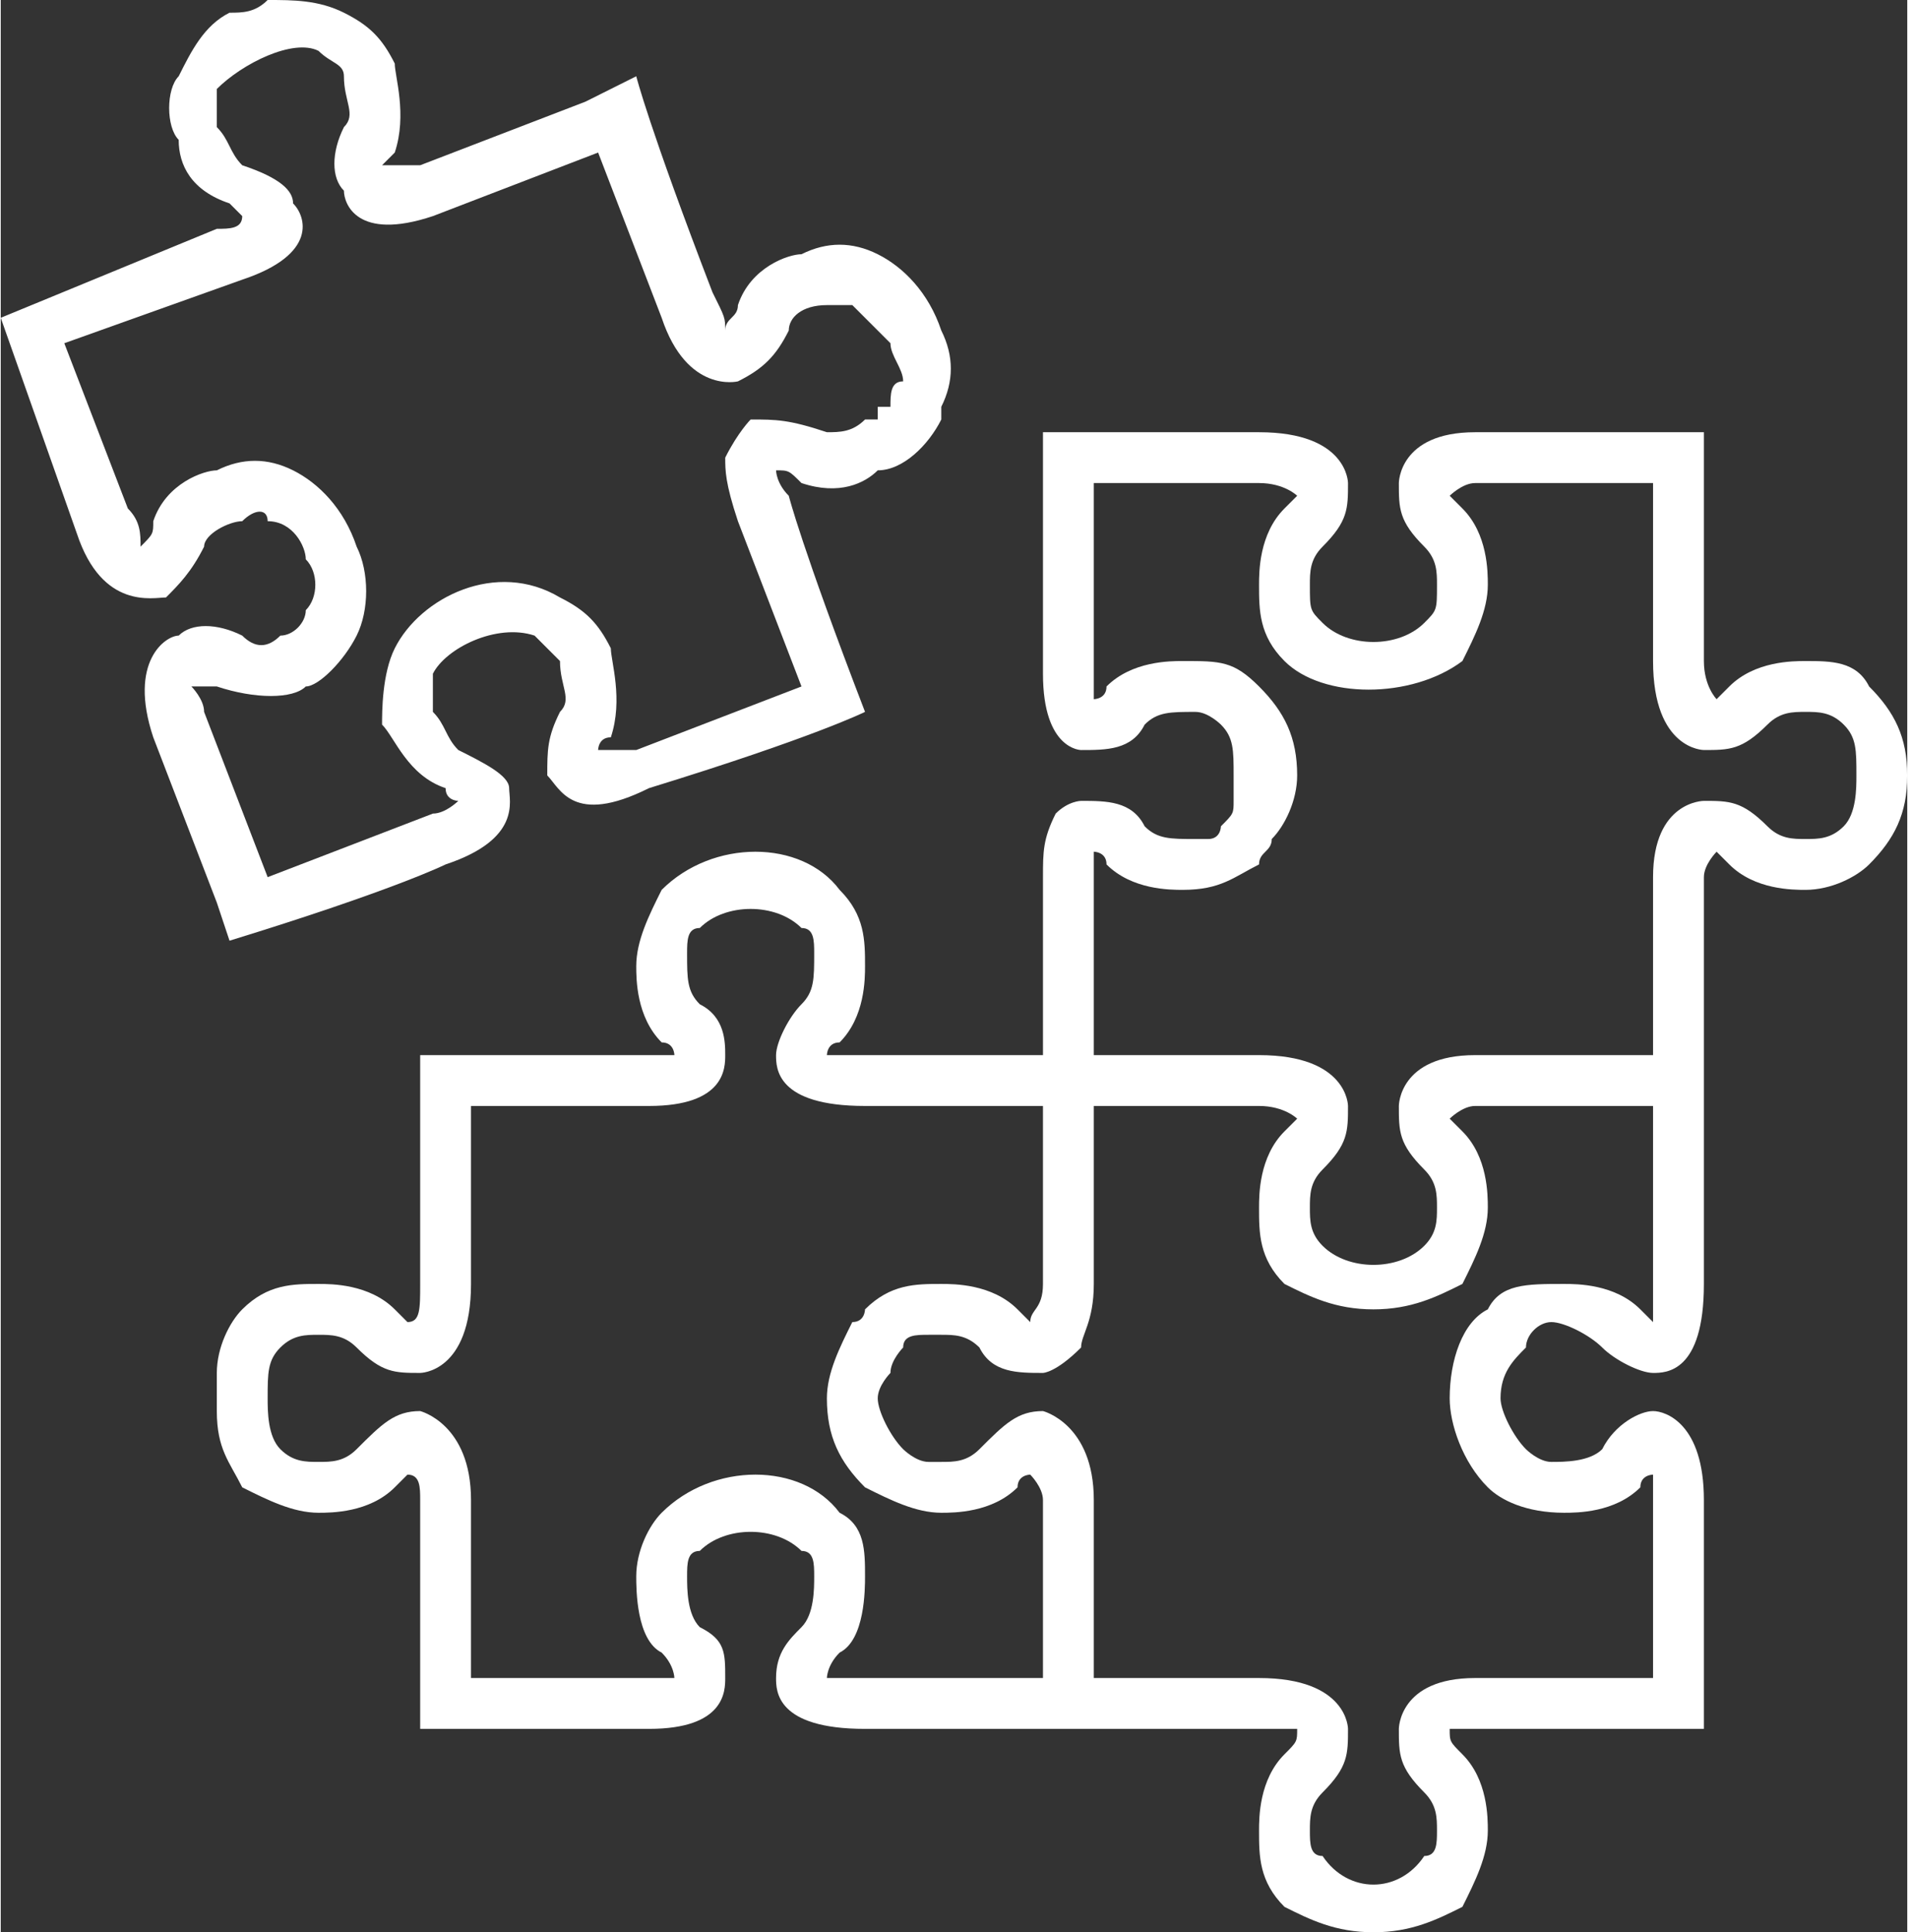
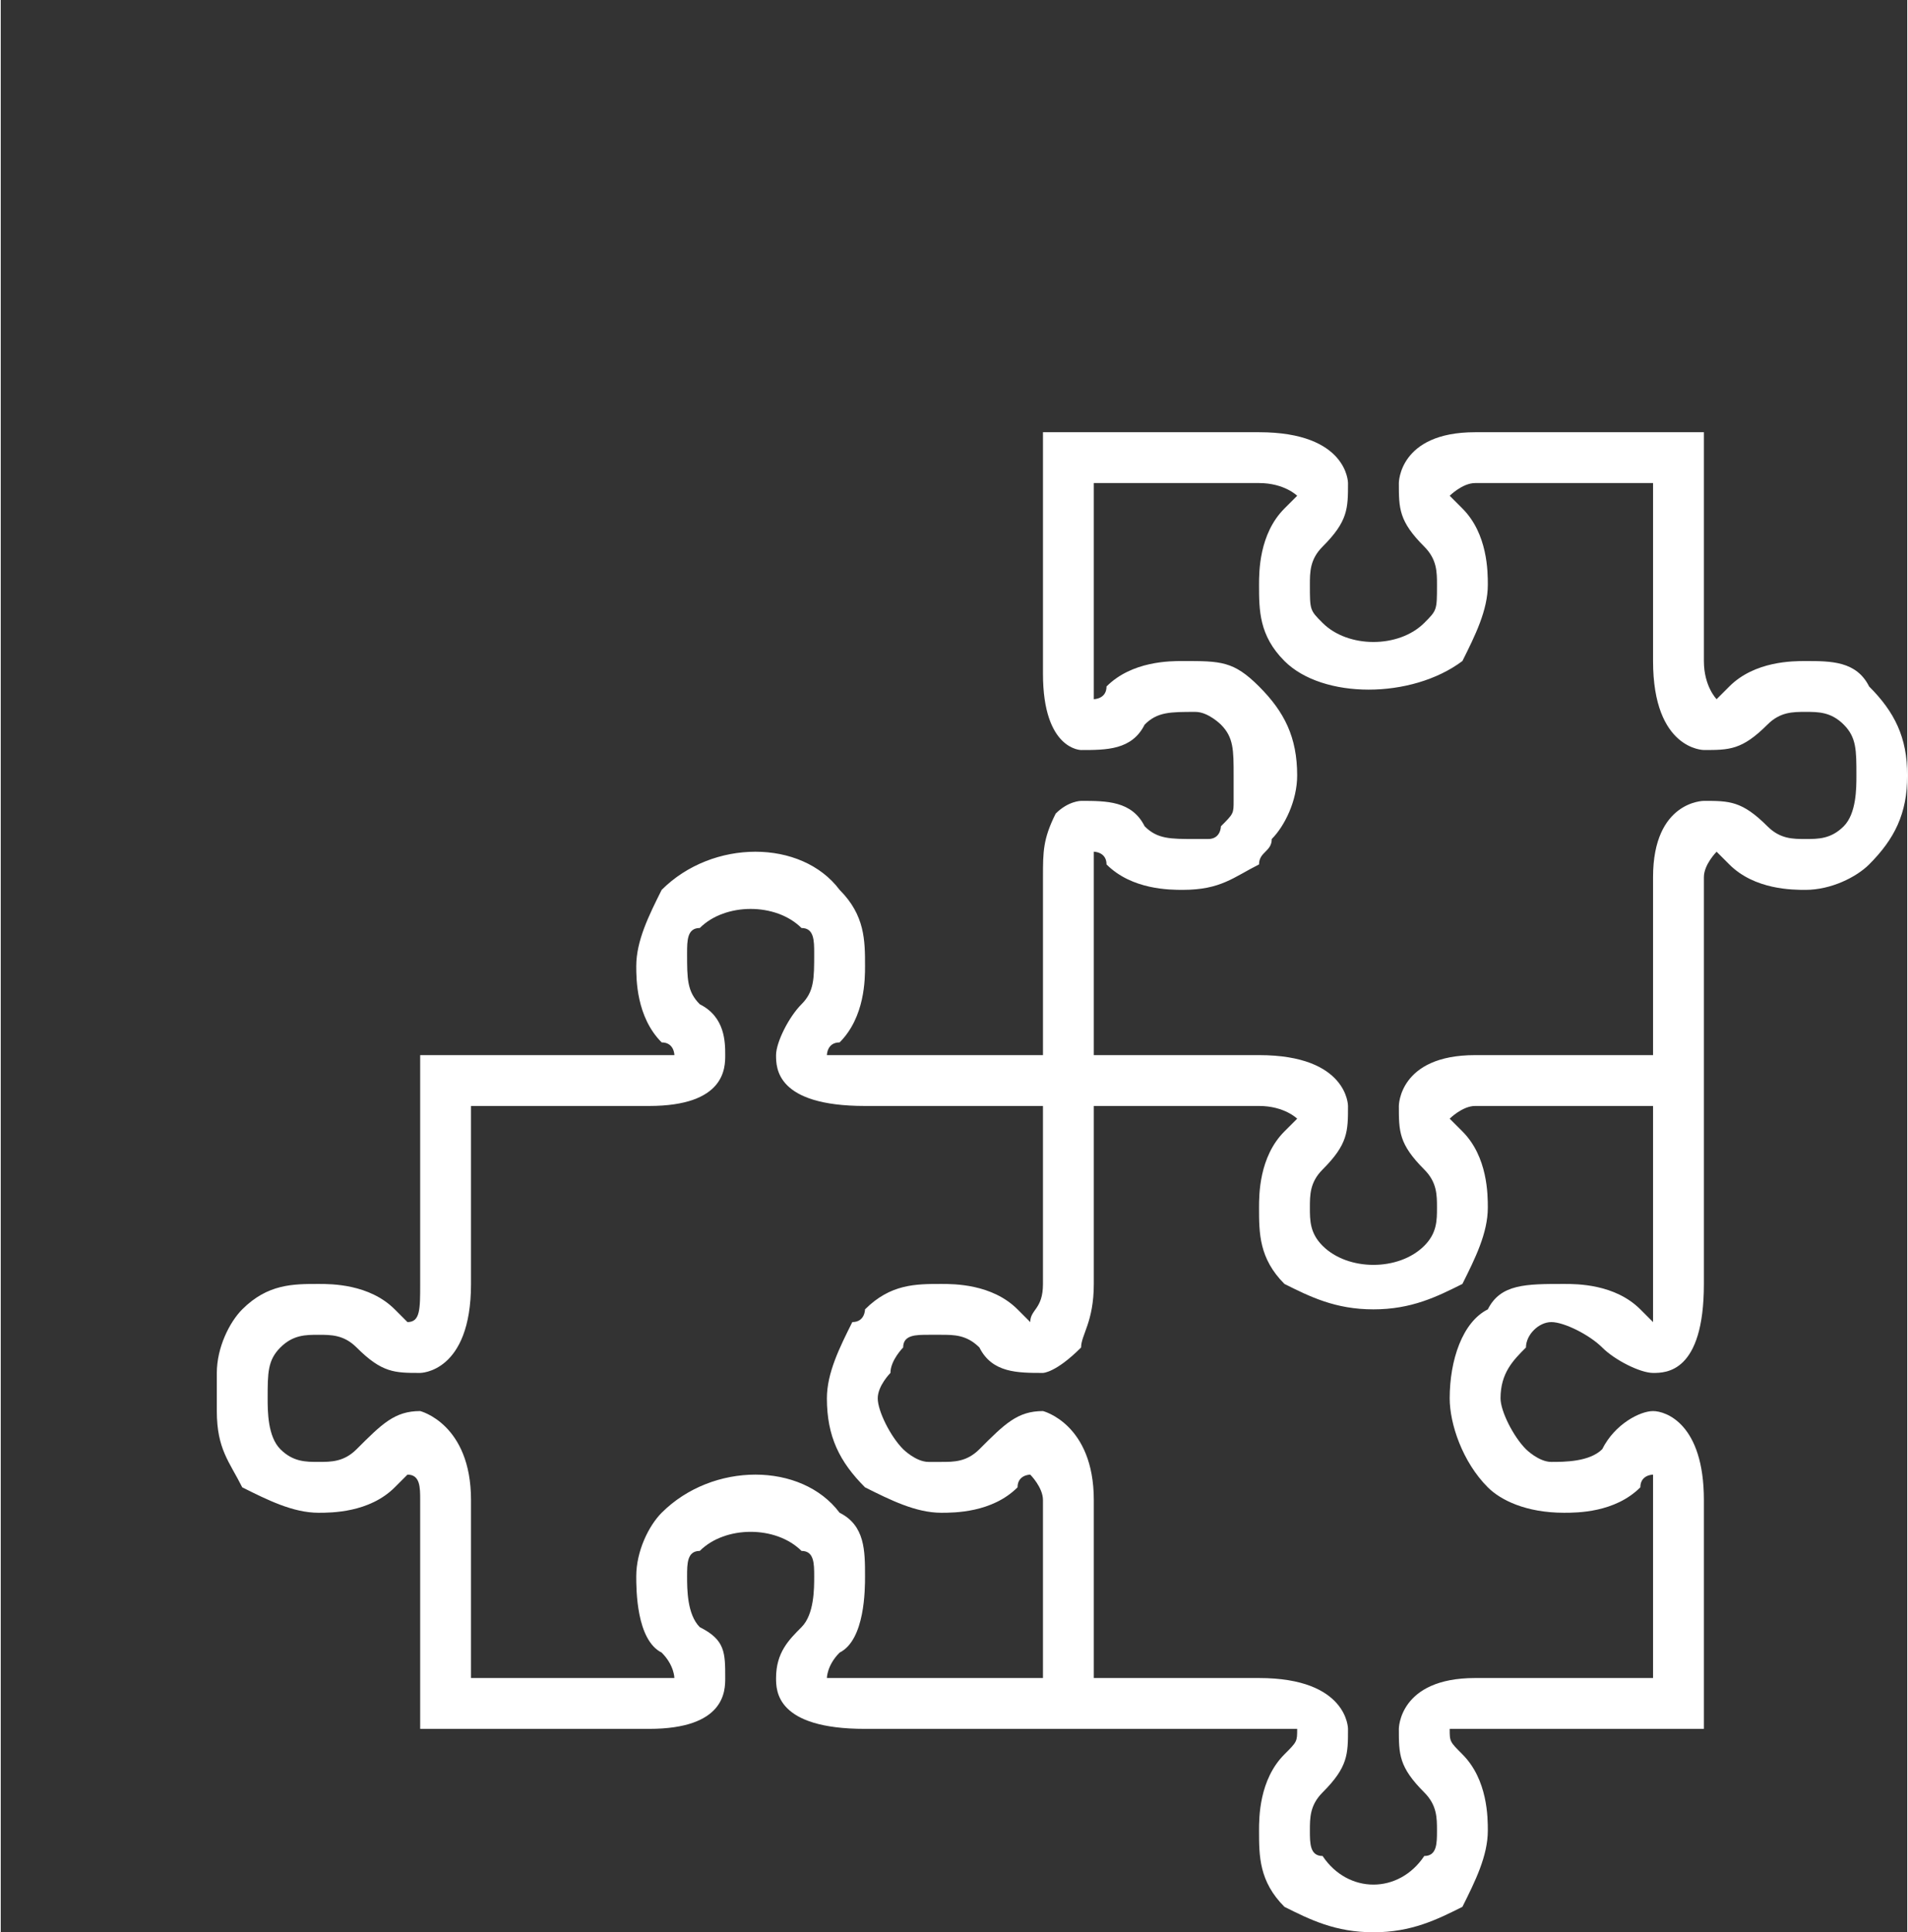
<svg xmlns="http://www.w3.org/2000/svg" xml:space="preserve" width="638px" height="646px" version="1.1" style="shape-rendering:geometricPrecision; text-rendering:geometricPrecision; image-rendering:optimizeQuality; fill-rule:evenodd; clip-rule:evenodd" viewBox="0 0 150 152">
  <rect x="0" y="0" width="150" height="152" fill="#333333" stroke="none" />
  <defs>
    <style type="text/css">
   
    .fil1 {fill:none}
    .fil0 {fill:white}
   
  </style>
  </defs>
  <g id="Ebene_x0020_1">
    <g id="_2107735568336">
      <path class="fil0" d="M33 83c0,4 0,4 0,4 0,14 0,14 0,14 0,2 0,3 -1,3 0,0 0,0 -1,-1 -2,-2 -5,-2 -6,-2 -2,0 -4,0 -6,2 -1,1 -2,3 -2,5l0 3c0,3 1,4 2,6 2,1 4,2 6,2 1,0 4,0 6,-2 1,-1 1,-1 1,-1 1,0 1,1 1,2 0,18 0,18 0,18 18,0 18,0 18,0 6,0 6,-3 6,-4 0,-2 0,-3 -2,-4 -1,-1 -1,-3 -1,-4 0,-1 0,-2 1,-2 2,-2 6,-2 8,0 1,0 1,1 1,2 0,1 0,3 -1,4 -1,1 -2,2 -2,4 0,1 0,4 7,4 17,0 17,0 17,0 0,0 0,0 0,0 14,0 14,0 14,0 2,0 3,0 3,0 0,1 0,1 -1,2 -2,2 -2,5 -2,6 0,2 0,4 2,6 2,1 4,2 7,2 3,0 5,-1 7,-2 1,-2 2,-4 2,-6 0,-1 0,-4 -2,-6 -1,-1 -1,-1 -1,-2 0,0 1,0 2,0 18,0 18,0 18,0 0,-18 0,-18 0,-18 0,-6 -3,-7 -4,-7 -1,0 -3,1 -4,3 -1,1 -3,1 -4,1 -1,0 -2,-1 -2,-1 -1,-1 -2,-3 -2,-4 0,-2 1,-3 2,-4 0,-1 1,-2 2,-2 0,0 0,0 0,0 1,0 3,1 4,2 1,1 3,2 4,2 1,0 4,0 4,-7 0,-14 0,-14 0,-14 0,-4 0,-4 0,-4 0,-14 0,-14 0,-14 0,-1 1,-2 1,-2 0,0 0,0 1,1 2,2 5,2 6,2 2,0 4,-1 5,-2 2,-2 3,-4 3,-7 0,-3 -1,-5 -3,-7l0 0c-1,-2 -3,-2 -5,-2 -1,0 -4,0 -6,2 -1,1 -1,1 -1,1 0,0 -1,-1 -1,-3 0,-18 0,-18 0,-18 -18,0 -18,0 -18,0 -6,0 -6,4 -6,4 0,2 0,3 2,5 1,1 1,2 1,3 0,2 0,2 -1,3 -2,2 -6,2 -8,0 -1,-1 -1,-1 -1,-3 0,-1 0,-2 1,-3 2,-2 2,-3 2,-5 0,0 0,-4 -7,-4 -17,0 -17,0 -17,0 0,0 0,0 0,0 0,14 0,19 0,19 0,6 3,6 3,6 2,0 4,0 5,-2 1,-1 2,-1 4,-1 0,0 0,0 0,0 0,0 0,0 0,0 0,0 0,0 0,0 1,0 2,1 2,1 1,1 1,2 1,4 0,1 0,1 0,2 0,1 0,1 -1,2 0,0 0,0 0,0 0,0 0,1 -1,1 0,0 0,0 0,0 -1,0 -1,0 -1,0 0,0 0,0 0,0 -2,0 -3,0 -4,-1 -1,-2 -3,-2 -5,-2 0,0 -1,0 -2,1 -1,2 -1,3 -1,5 0,14 0,14 0,14 -14,0 -14,0 -14,0 -2,0 -3,0 -3,0 0,0 0,-1 1,-1 2,-2 2,-5 2,-6 0,-2 0,-4 -2,-6 -3,-4 -10,-4 -14,0 -1,2 -2,4 -2,6 0,1 0,4 2,6 1,0 1,1 1,1 0,0 -1,0 -2,0 -14,0 -18,0 -18,0zm49 49c-14,0 -14,0 -14,0 -2,0 -3,0 -3,0 0,0 0,-1 1,-2 2,-1 2,-5 2,-6 0,-2 0,-4 -2,-5 -3,-4 -10,-4 -14,0 -1,1 -2,3 -2,5 0,1 0,5 2,6 1,1 1,2 1,2 0,0 -1,0 -2,0 -14,0 -14,0 -14,0 0,-14 0,-14 0,-14 0,-6 -4,-7 -4,-7 -2,0 -3,1 -5,3 -1,1 -2,1 -3,1 -1,0 -2,0 -3,-1 -1,-1 -1,-3 -1,-4 0,-2 0,-3 1,-4 1,-1 2,-1 3,-1 0,0 0,0 0,0 1,0 2,0 3,1 2,2 3,2 5,2 0,0 4,0 4,-7 0,-14 0,-14 0,-14 14,0 14,0 14,0 6,0 6,-3 6,-4 0,-1 0,-3 -2,-4 -1,-1 -1,-2 -1,-4 0,-1 0,-2 1,-2 2,-2 6,-2 8,0 1,0 1,1 1,2 0,2 0,3 -1,4 -1,1 -2,3 -2,4 0,1 0,4 7,4 14,0 14,0 14,0 0,14 0,14 0,14 0,2 -1,2 -1,3 0,0 -1,-1 -1,-1 -2,-2 -5,-2 -6,-2 -2,0 -4,0 -6,2 0,0 0,1 -1,1 -1,2 -2,4 -2,6 0,3 1,5 3,7 2,1 4,2 6,2 1,0 4,0 6,-2 0,-1 1,-1 1,-1 0,0 1,1 1,2l0 14 0 0zm48 -31c0,1 0,2 0,3 0,0 -1,-1 -1,-1 -2,-2 -5,-2 -6,-2 -3,0 -5,0 -6,2 -2,1 -3,4 -3,7 0,2 1,5 3,7 1,1 3,2 6,2 1,0 4,0 6,-2 0,-1 1,-1 1,-1 0,0 0,1 0,2 0,14 0,14 0,14 -14,0 -14,0 -14,0 -6,0 -6,4 -6,4 0,2 0,3 2,5 1,1 1,2 1,3 0,1 0,2 -1,2 -2,3 -6,3 -8,0 -1,0 -1,-1 -1,-2 0,-1 0,-2 1,-3 2,-2 2,-3 2,-5 0,0 0,-4 -7,-4 -13,0 -13,0 -13,0 0,-14 0,-14 0,-14 0,-6 -4,-7 -4,-7 -2,0 -3,1 -5,3 -1,1 -2,1 -3,1 -1,0 -1,0 -1,0 0,0 0,0 0,0 -1,0 -2,-1 -2,-1 -1,-1 -2,-3 -2,-4 0,-1 1,-2 1,-2 0,-1 1,-2 1,-2 0,-1 1,-1 2,-1 1,0 1,0 1,0 1,0 2,0 3,1 1,2 3,2 5,2 0,0 1,0 3,-2 0,-1 1,-2 1,-5 0,-14 0,-14 0,-14 13,0 13,0 13,0 2,0 3,1 3,1 0,0 0,0 -1,1 -2,2 -2,5 -2,6 0,2 0,4 2,6 2,1 4,2 7,2 3,0 5,-1 7,-2 1,-2 2,-4 2,-6 0,-1 0,-4 -2,-6 -1,-1 -1,-1 -1,-1 0,0 1,-1 2,-1 14,0 14,0 14,0l0 14 0 0zm15 -36c-1,1 -2,1 -3,1 0,0 0,0 0,0 -1,0 -2,0 -3,-1 -2,-2 -3,-2 -5,-2 0,0 -4,0 -4,6 0,14 0,14 0,14 -14,0 -14,0 -14,0 -6,0 -6,4 -6,4 0,2 0,3 2,5 1,1 1,2 1,3 0,1 0,2 -1,3 -2,2 -6,2 -8,0 -1,-1 -1,-2 -1,-3 0,-1 0,-2 1,-3 2,-2 2,-3 2,-5 0,0 0,-4 -7,-4 -13,0 -13,0 -13,0 0,-14 0,-14 0,-14 0,-1 0,-2 0,-2 0,0 1,0 1,1 2,2 5,2 6,2 3,0 4,-1 6,-2 0,-1 1,-1 1,-2 1,-1 2,-3 2,-5 0,-3 -1,-5 -3,-7 -2,-2 -3,-2 -6,-2 -1,0 -4,0 -6,2 0,1 -1,1 -1,1 0,0 0,-1 0,-3 0,-14 0,-14 0,-14 13,0 13,0 13,0 2,0 3,1 3,1 0,0 0,0 -1,1 -2,2 -2,5 -2,6 0,2 0,4 2,6 3,3 10,3 14,0 1,-2 2,-4 2,-6 0,-1 0,-4 -2,-6 -1,-1 -1,-1 -1,-1 0,0 1,-1 2,-1 14,0 14,0 14,0 0,14 0,14 0,14 0,7 4,7 4,7 2,0 3,0 5,-2 1,-1 2,-1 3,-1 1,0 2,0 3,1 1,1 1,2 1,4 0,1 0,3 -1,4l0 0z" />
-       <path class="fil1" d="M145 65c-1,1 -2,1 -3,1 0,0 0,0 0,0 -1,0 -2,0 -3,-1 -2,-2 -3,-2 -5,-2 0,0 -4,0 -4,6 0,14 0,14 0,14 -14,0 -14,0 -14,0 -6,0 -6,4 -6,4 0,2 0,3 2,5 1,1 1,2 1,3 0,1 0,2 -1,3 -2,2 -6,2 -8,0 -1,-1 -1,-2 -1,-3 0,-1 0,-2 1,-3 2,-2 2,-3 2,-5 0,0 0,-4 -7,-4 -13,0 -13,0 -13,0 0,-14 0,-14 0,-14 0,-1 0,-2 0,-2 0,0 1,0 1,1 2,2 5,2 6,2 3,0 4,-1 6,-2 0,-1 1,-1 1,-2 1,-1 2,-3 2,-5 0,-3 -1,-5 -3,-7 -2,-2 -3,-2 -6,-2 -1,0 -4,0 -6,2 0,1 -1,1 -1,1 0,0 0,-1 0,-3 0,-14 0,-14 0,-14 13,0 13,0 13,0 2,0 3,1 3,1 0,0 0,0 -1,1 -2,2 -2,5 -2,6 0,2 0,4 2,6 3,3 10,3 14,0 1,-2 2,-4 2,-6 0,-1 0,-4 -2,-6 -1,-1 -1,-1 -1,-1 0,0 1,-1 2,-1 14,0 14,0 14,0 0,14 0,14 0,14 0,7 4,7 4,7 2,0 3,0 5,-2 1,-1 2,-1 3,-1 1,0 2,0 3,1 1,1 1,2 1,4 0,1 0,3 -1,4l0 0" />
-       <path class="fil1" d="M130 101c0,1 0,2 0,3 0,0 -1,-1 -1,-1 -2,-2 -5,-2 -6,-2 -3,0 -5,0 -6,2 -2,1 -3,4 -3,7 0,2 1,5 3,7 1,1 3,2 6,2 1,0 4,0 6,-2 0,-1 1,-1 1,-1 0,0 0,1 0,2 0,14 0,14 0,14 -14,0 -14,0 -14,0 -6,0 -6,4 -6,4 0,2 0,3 2,5 1,1 1,2 1,3 0,1 0,2 -1,2 -2,3 -6,3 -8,0 -1,0 -1,-1 -1,-2 0,-1 0,-2 1,-3 2,-2 2,-3 2,-5 0,0 0,-4 -7,-4 -13,0 -13,0 -13,0 0,-14 0,-14 0,-14 0,-6 -4,-7 -4,-7 -2,0 -3,1 -5,3 -1,1 -2,1 -3,1 -1,0 -1,0 -1,0 0,0 0,0 0,0 -1,0 -2,-1 -2,-1 -1,-1 -2,-3 -2,-4 0,-1 1,-2 1,-2 0,-1 1,-2 1,-2 0,-1 1,-1 2,-1 1,0 1,0 1,0 1,0 2,0 3,1 1,2 3,2 5,2 0,0 1,0 3,-2 0,-1 1,-2 1,-5 0,-14 0,-14 0,-14 13,0 13,0 13,0 2,0 3,1 3,1 0,0 0,0 -1,1 -2,2 -2,5 -2,6 0,2 0,4 2,6 2,1 4,2 7,2 3,0 5,-1 7,-2 1,-2 2,-4 2,-6 0,-1 0,-4 -2,-6 -1,-1 -1,-1 -1,-1 0,0 1,-1 2,-1 14,0 14,0 14,0l0 14 0 0" />
+       <path class="fil1" d="M130 101c0,1 0,2 0,3 0,0 -1,-1 -1,-1 -2,-2 -5,-2 -6,-2 -3,0 -5,0 -6,2 -2,1 -3,4 -3,7 0,2 1,5 3,7 1,1 3,2 6,2 1,0 4,0 6,-2 0,-1 1,-1 1,-1 0,0 0,1 0,2 0,14 0,14 0,14 -14,0 -14,0 -14,0 -6,0 -6,4 -6,4 0,2 0,3 2,5 1,1 1,2 1,3 0,1 0,2 -1,2 -2,3 -6,3 -8,0 -1,0 -1,-1 -1,-2 0,-1 0,-2 1,-3 2,-2 2,-3 2,-5 0,0 0,-4 -7,-4 -13,0 -13,0 -13,0 0,-14 0,-14 0,-14 0,-6 -4,-7 -4,-7 -2,0 -3,1 -5,3 -1,1 -2,1 -3,1 -1,0 -1,0 -1,0 0,0 0,0 0,0 -1,0 -2,-1 -2,-1 -1,-1 -2,-3 -2,-4 0,-1 1,-2 1,-2 0,-1 1,-2 1,-2 0,-1 1,-1 2,-1 1,0 1,0 1,0 1,0 2,0 3,1 1,2 3,2 5,2 0,0 1,0 3,-2 0,-1 1,-2 1,-5 0,-14 0,-14 0,-14 13,0 13,0 13,0 2,0 3,1 3,1 0,0 0,0 -1,1 -2,2 -2,5 -2,6 0,2 0,4 2,6 2,1 4,2 7,2 3,0 5,-1 7,-2 1,-2 2,-4 2,-6 0,-1 0,-4 -2,-6 -1,-1 -1,-1 -1,-1 0,0 1,-1 2,-1 14,0 14,0 14,0" />
      <path class="fil1" d="M82 132c-14,0 -14,0 -14,0 -2,0 -3,0 -3,0 0,0 0,-1 1,-2 2,-1 2,-5 2,-6 0,-2 0,-4 -2,-5 -3,-4 -10,-4 -14,0 -1,1 -2,3 -2,5 0,1 0,5 2,6 1,1 1,2 1,2 0,0 -1,0 -2,0 -14,0 -14,0 -14,0 0,-14 0,-14 0,-14 0,-6 -4,-7 -4,-7 -2,0 -3,1 -5,3 -1,1 -2,1 -3,1 -1,0 -2,0 -3,-1 -1,-1 -1,-3 -1,-4 0,-2 0,-3 1,-4 1,-1 2,-1 3,-1 0,0 0,0 0,0 1,0 2,0 3,1 2,2 3,2 5,2 0,0 4,0 4,-7 0,-14 0,-14 0,-14 14,0 14,0 14,0 6,0 6,-3 6,-4 0,-1 0,-3 -2,-4 -1,-1 -1,-2 -1,-4 0,-1 0,-2 1,-2 2,-2 6,-2 8,0 1,0 1,1 1,2 0,2 0,3 -1,4 -1,1 -2,3 -2,4 0,1 0,4 7,4 14,0 14,0 14,0 0,14 0,14 0,14 0,2 -1,2 -1,3 0,0 -1,-1 -1,-1 -2,-2 -5,-2 -6,-2 -2,0 -4,0 -6,2 0,0 0,1 -1,1 -1,2 -2,4 -2,6 0,3 1,5 3,7 2,1 4,2 6,2 1,0 4,0 6,-2 0,-1 1,-1 1,-1 0,0 1,1 1,2l0 14 0 0" />
      <path class="fil1" d="M17 111c0,3 1,4 2,6 2,1 4,2 6,2 1,0 4,0 6,-2 1,-1 1,-1 1,-1 1,0 1,1 1,2 0,18 0,18 0,18 18,0 18,0 18,0 6,0 6,-3 6,-4 0,-2 0,-3 -2,-4 -1,-1 -1,-3 -1,-4 0,-1 0,-2 1,-2 2,-2 6,-2 8,0 1,0 1,1 1,2 0,1 0,3 -1,4 -1,1 -2,2 -2,4 0,1 0,4 7,4 17,0 17,0 17,0 0,0 0,0 0,0 14,0 14,0 14,0 2,0 3,0 3,0 0,1 0,1 -1,2 -2,2 -2,5 -2,6 0,2 0,4 2,6 2,1 4,2 7,2 3,0 5,-1 7,-2 1,-2 2,-4 2,-6 0,-1 0,-4 -2,-6 -1,-1 -1,-1 -1,-2 0,0 1,0 2,0 18,0 18,0 18,0 0,-18 0,-18 0,-18 0,-6 -3,-7 -4,-7 -1,0 -3,1 -4,3 -1,1 -3,1 -4,1 -1,0 -2,-1 -2,-1 -1,-1 -2,-3 -2,-4 0,-2 1,-3 2,-4 0,-1 1,-2 2,-2 0,0 0,0 0,0 1,0 3,1 4,2 1,1 3,2 4,2 1,0 4,0 4,-7 0,-14 0,-14 0,-14 0,-4 0,-4 0,-4 0,-14 0,-14 0,-14 0,-1 1,-2 1,-2 0,0 0,0 1,1 2,2 5,2 6,2 2,0 4,-1 5,-2 2,-2 3,-4 3,-7 0,-3 -1,-5 -3,-7l0 0" />
      <g>
-         <path class="fil0" d="M18 1c1,0 2,0 3,-1 2,0 4,0 6,1 2,1 3,2 4,4 0,1 1,4 0,7 -1,1 -1,1 -1,1 1,0 1,0 3,0 0,0 0,0 13,-5 0,0 4,-2 4,-2 0,0 1,4 6,17 1,2 1,2 1,3 0,-1 1,-1 1,-2 1,-3 4,-4 5,-4 2,-1 4,-1 6,0 2,1 4,3 5,6 1,2 1,4 0,6 0,0 0,1 0,1 -1,2 -3,4 -5,4 -1,1 -3,2 -6,1 -1,-1 -1,-1 -2,-1 0,0 0,1 1,2 0,0 1,4 6,17 0,0 -4,2 -17,6 -6,3 -7,0 -8,-1 0,-2 0,-3 1,-5 1,-1 0,-2 0,-4 -1,-1 -1,-1 -2,-2 -3,-1 -7,1 -8,3 0,1 0,2 0,3 1,1 1,2 2,3 2,1 4,2 4,3 0,1 1,4 -5,6 0,0 -4,2 -17,6 0,0 0,0 -1,-3 0,0 0,0 -5,-13 -2,-6 1,-8 2,-8 1,-1 3,-1 5,0 1,1 2,1 3,0 1,0 2,-1 2,-2 1,-1 1,-3 0,-4 0,-1 -1,-3 -3,-3 0,-1 -1,-1 -2,0 -1,0 -3,1 -3,2 -1,2 -2,3 -3,4 -1,0 -5,1 -7,-5 0,0 0,0 -6,-17 0,0 0,0 17,-7 1,0 2,0 2,-1 0,0 0,0 -1,-1 -3,-1 -4,-3 -4,-5 -1,-1 -1,-4 0,-5 1,-2 2,-4 4,-5zm47 23c0,0 0,0 0,0l0 0zm0 0c0,0 0,0 0,0l0 0zm0 0c0,0 0,0 0,0l0 0zm0 0c1,0 2,0 2,0 1,1 2,2 3,3 0,1 1,2 1,3 -1,0 -1,1 -1,2 0,0 0,0 0,0 0,0 0,0 -1,0 0,1 0,1 0,1 0,0 0,0 0,0 -1,0 -1,0 -1,0 -1,1 -2,1 -3,1 -3,-1 -4,-1 -6,-1 0,0 -1,1 -2,3 0,1 0,2 1,5 5,13 5,13 5,13 -13,5 -13,5 -13,5 -2,0 -3,0 -3,0 0,0 0,-1 1,-1 1,-3 0,-6 0,-7 -1,-2 -2,-3 -4,-4 -5,-3 -11,0 -13,4 -1,2 -1,5 -1,6 1,1 2,4 5,5 0,1 1,1 1,1 0,0 -1,1 -2,1 -13,5 -13,5 -13,5l-5 -13 0 0c0,-1 -1,-2 -1,-2 1,0 1,0 2,0 3,1 6,1 7,0 1,0 3,-2 4,-4 1,-2 1,-5 0,-7 -1,-3 -3,-5 -5,-6 -2,-1 -4,-1 -6,0 -1,0 -4,1 -5,4 0,1 0,1 -1,2 0,-1 0,-2 -1,-3 -5,-13 -5,-13 -5,-13 14,-5 14,-5 14,-5 6,-2 5,-5 4,-6 0,-1 -1,-2 -4,-3 -1,-1 -1,-2 -2,-3 0,-1 0,-2 0,-3 2,-2 6,-4 8,-3 1,1 2,1 2,2 0,2 1,3 0,4 -1,2 -1,4 0,5 0,1 1,4 7,2 13,-5 13,-5 13,-5 5,13 5,13 5,13 2,6 6,5 6,5 2,-1 3,-2 4,-4 0,-1 1,-2 3,-2z" />
-       </g>
+         </g>
    </g>
  </g>
</svg>